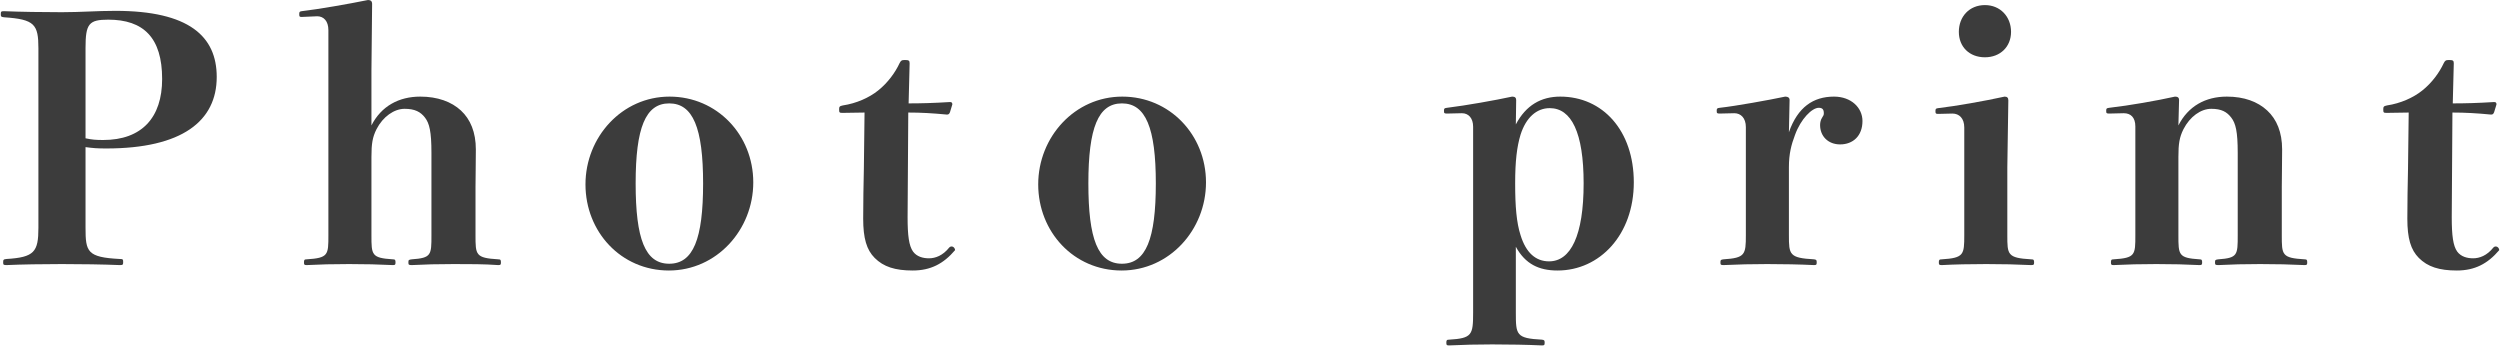
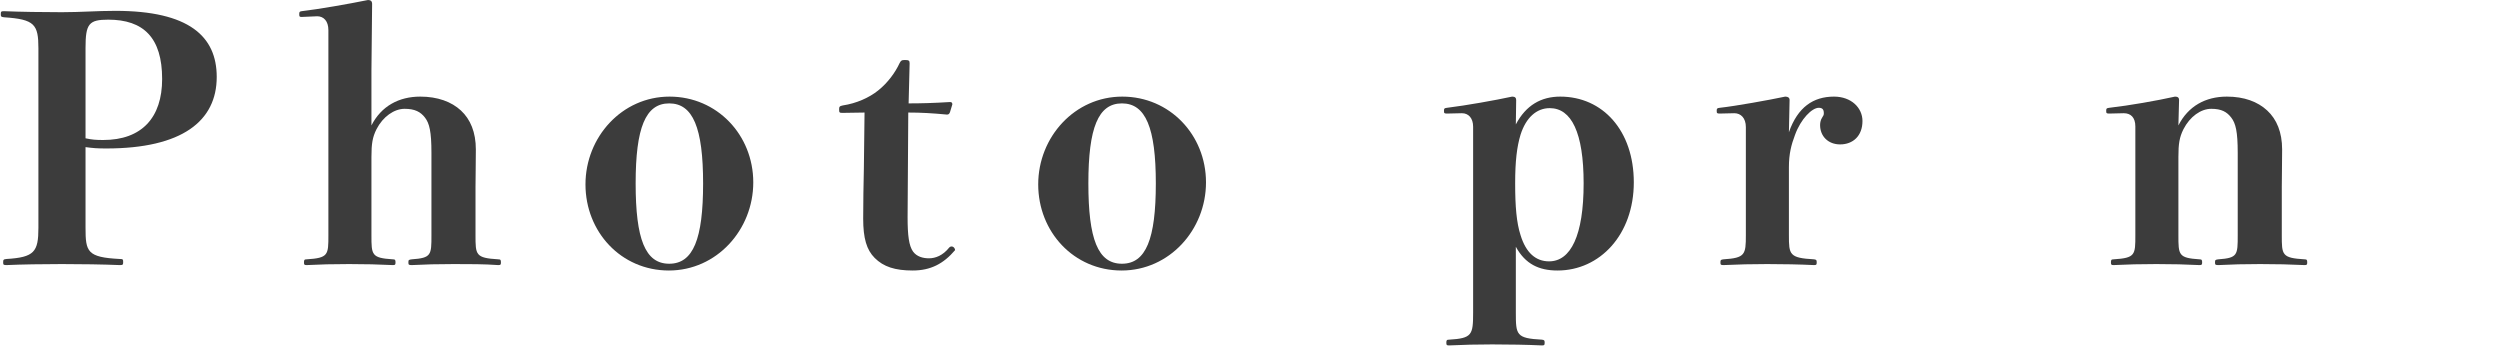
<svg xmlns="http://www.w3.org/2000/svg" width="236" height="33" viewBox="0 0 236 33" fill="none">
-   <path d="M227.381 10.624L225.301 10.656C225.013 10.656 224.981 10.624 224.981 10.336C224.981 10.08 225.013 10.016 225.333 9.952C226.613 9.76 227.829 9.216 228.661 8.544C229.589 7.808 230.293 6.816 230.677 5.984C230.805 5.728 230.869 5.664 231.189 5.664C231.573 5.664 231.637 5.728 231.637 5.984L231.541 9.76C232.725 9.76 233.909 9.728 235.445 9.632C235.605 9.632 235.669 9.696 235.669 9.856L235.445 10.592C235.381 10.752 235.317 10.816 235.157 10.816C233.813 10.688 232.725 10.624 231.509 10.624L231.445 20.512C231.445 22.24 231.573 23.2 231.957 23.744C232.309 24.224 232.885 24.384 233.461 24.384C234.069 24.384 234.773 24.128 235.381 23.36C235.445 23.296 235.509 23.264 235.605 23.264C235.765 23.264 235.925 23.424 235.925 23.616C234.837 24.896 233.621 25.536 231.925 25.536C230.261 25.536 229.173 25.184 228.341 24.352C227.573 23.584 227.253 22.496 227.253 20.64C227.253 19.04 227.285 17.504 227.317 15.904L227.381 10.624Z" fill="#3C3C3C" />
  <path d="M205.705 9.44L205.641 11.84C206.569 10.016 208.201 9.12 210.217 9.12C211.849 9.12 213.129 9.6 214.025 10.432C214.921 11.264 215.433 12.48 215.433 14.112C215.433 15.36 215.401 16.896 215.401 17.664V22.208C215.401 24.064 215.401 24.352 217.545 24.48C217.769 24.48 217.801 24.544 217.801 24.768C217.801 24.992 217.769 25.024 217.545 25.024C216.201 24.96 214.889 24.928 213.353 24.928C211.785 24.928 210.729 24.96 209.417 25.024C209.129 25.024 209.097 24.992 209.097 24.768C209.097 24.544 209.129 24.512 209.417 24.48C211.241 24.352 211.241 24.064 211.241 22.208V14.432C211.241 12.416 211.049 11.648 210.633 11.104C210.217 10.56 209.705 10.272 208.745 10.272C207.753 10.272 206.729 11.008 206.121 12.192C205.737 12.96 205.641 13.568 205.641 14.816V22.208C205.641 24.064 205.641 24.352 207.625 24.48C207.849 24.48 207.881 24.544 207.881 24.768C207.881 24.992 207.849 25.024 207.625 25.024C206.345 24.96 205.065 24.928 203.561 24.928C202.025 24.928 200.873 24.96 199.529 25.024C199.305 25.024 199.273 24.992 199.273 24.768C199.273 24.544 199.305 24.48 199.529 24.48C201.577 24.352 201.577 24.064 201.577 22.208V11.936C201.577 11.072 201.129 10.688 200.489 10.688L199.113 10.72C198.857 10.72 198.825 10.688 198.825 10.464C198.825 10.24 198.857 10.208 199.113 10.176C201.065 9.952 203.593 9.504 205.321 9.12C205.577 9.12 205.705 9.216 205.705 9.44Z" fill="#3C3C3C" />
-   <path d="M185.427 22.208V12.032C185.427 11.168 184.947 10.72 184.307 10.72L182.963 10.752C182.739 10.752 182.707 10.72 182.707 10.496C182.707 10.272 182.739 10.24 182.963 10.208C184.627 10.016 187.347 9.536 189.235 9.12C189.491 9.12 189.587 9.248 189.587 9.472L189.491 15.808V22.208C189.491 24.032 189.491 24.352 191.731 24.48C191.987 24.48 192.019 24.544 192.019 24.768C192.019 24.992 191.987 25.024 191.731 25.024C190.419 24.96 188.979 24.928 187.507 24.928C186.003 24.928 184.467 24.96 183.315 25.024C183.059 25.024 183.027 24.992 183.027 24.768C183.027 24.544 183.059 24.48 183.315 24.48C185.395 24.352 185.427 24.032 185.427 22.208ZM187.379 0.48C188.819 0.48 189.843 1.568 189.843 3.008C189.843 4.416 188.819 5.408 187.379 5.408C185.907 5.408 184.915 4.416 184.915 3.008C184.915 1.568 185.907 0.48 187.379 0.48Z" fill="#3C3C3C" />
  <path d="M168.937 9.44L168.873 12.48C169.705 10.112 171.177 9.12 173.129 9.12C174.761 9.12 175.817 10.176 175.817 11.424C175.817 12.832 174.921 13.632 173.705 13.632C172.585 13.632 171.817 12.864 171.817 11.808C171.817 11.552 171.881 11.296 172.009 11.104C172.137 10.912 172.169 10.848 172.169 10.688C172.169 10.336 172.041 10.176 171.689 10.176C171.049 10.176 169.993 11.232 169.449 12.736C169.097 13.664 168.873 14.528 168.873 15.776V22.208C168.873 24.032 168.905 24.352 171.241 24.48C171.465 24.512 171.497 24.544 171.497 24.768C171.497 24.992 171.465 25.024 171.241 25.024C169.929 24.96 168.265 24.928 166.825 24.928C165.417 24.928 164.041 24.96 162.697 25.024C162.441 25.024 162.409 24.992 162.409 24.768C162.409 24.544 162.441 24.512 162.697 24.48C164.745 24.352 164.809 24.032 164.809 22.208V12C164.809 11.136 164.329 10.688 163.721 10.688L162.345 10.72C162.089 10.72 162.057 10.688 162.057 10.464C162.057 10.24 162.089 10.208 162.345 10.176C163.817 10.016 167.017 9.44 168.521 9.12C168.777 9.12 168.937 9.216 168.937 9.44Z" fill="#3C3C3C" />
  <path d="M143.095 23.296V29.504C143.095 31.616 143.127 31.936 145.559 32.064C145.783 32.096 145.815 32.128 145.815 32.352C145.815 32.576 145.783 32.608 145.559 32.608C144.183 32.544 142.455 32.512 140.855 32.512C139.447 32.512 138.167 32.544 136.791 32.608C136.567 32.608 136.535 32.576 136.535 32.352C136.535 32.128 136.567 32.064 136.791 32.064C138.967 31.936 139.063 31.616 139.063 29.504V11.968C139.063 11.136 138.615 10.688 138.007 10.688L136.599 10.72C136.343 10.72 136.311 10.688 136.311 10.464C136.311 10.24 136.343 10.208 136.599 10.176C138.423 9.952 141.111 9.472 142.743 9.12C142.999 9.12 143.127 9.216 143.127 9.44L143.095 11.744C144.055 9.92 145.495 9.12 147.287 9.12C151.287 9.12 154.231 12.32 154.231 17.216C154.231 22.144 151.031 25.536 147.031 25.536C145.271 25.536 143.991 24.928 143.095 23.296ZM146.295 10.208C145.047 10.208 144.055 11.104 143.543 12.704C143.191 13.856 143.031 15.232 143.031 17.312C143.031 19.488 143.159 21.024 143.543 22.208C144.055 23.872 144.983 24.672 146.231 24.672C148.279 24.672 149.495 22.24 149.495 17.312C149.495 12.512 148.343 10.208 146.295 10.208Z" fill="#3C3C3C" />
  <path d="M105.942 9.12C110.422 9.12 113.846 12.736 113.846 17.216C113.846 21.696 110.39 25.536 105.878 25.536C101.366 25.536 98.007 21.888 98.007 17.408C98.007 12.928 101.462 9.12 105.942 9.12ZM105.91 9.76C103.67 9.76 102.742 12.064 102.742 17.312C102.742 22.56 103.638 24.896 105.91 24.896C108.182 24.896 109.11 22.56 109.11 17.312C109.11 12.064 108.15 9.76 105.91 9.76Z" fill="#3C3C3C" />
  <path d="M81.613 10.624L79.533 10.656C79.245 10.656 79.213 10.624 79.213 10.336C79.213 10.08 79.245 10.016 79.565 9.952C80.845 9.76 82.061 9.216 82.893 8.544C83.821 7.808 84.525 6.816 84.909 5.984C85.037 5.728 85.101 5.664 85.421 5.664C85.805 5.664 85.869 5.728 85.869 5.984L85.773 9.76C86.957 9.76 88.141 9.728 89.677 9.632C89.837 9.632 89.901 9.696 89.901 9.856L89.677 10.592C89.613 10.752 89.549 10.816 89.389 10.816C88.045 10.688 86.957 10.624 85.741 10.624L85.677 20.512C85.677 22.24 85.805 23.2 86.189 23.744C86.541 24.224 87.117 24.384 87.693 24.384C88.301 24.384 89.005 24.128 89.613 23.36C89.677 23.296 89.741 23.264 89.837 23.264C89.997 23.264 90.157 23.424 90.157 23.616C89.069 24.896 87.853 25.536 86.157 25.536C84.493 25.536 83.405 25.184 82.573 24.352C81.805 23.584 81.485 22.496 81.485 20.64C81.485 19.04 81.517 17.504 81.549 15.904L81.613 10.624Z" fill="#3C3C3C" />
  <path d="M63.205 9.12C67.685 9.12 71.109 12.736 71.109 17.216C71.109 21.696 67.653 25.536 63.141 25.536C58.629 25.536 55.269 21.888 55.269 17.408C55.269 12.928 58.725 9.12 63.205 9.12ZM63.173 9.76C60.933 9.76 60.005 12.064 60.005 17.312C60.005 22.56 60.901 24.896 63.173 24.896C65.445 24.896 66.373 22.56 66.373 17.312C66.373 12.064 65.413 9.76 63.173 9.76Z" fill="#3C3C3C" />
  <path d="M35.064 6.656V11.84C35.992 10.016 37.656 9.12 39.672 9.12C41.304 9.12 42.616 9.6 43.512 10.432C44.408 11.264 44.92 12.48 44.92 14.112C44.92 15.36 44.888 16.896 44.888 17.664V22.208C44.888 24.064 44.888 24.352 47.032 24.48C47.256 24.48 47.288 24.544 47.288 24.768C47.288 24.992 47.256 25.024 47.032 25.024C45.688 24.928 44.376 24.928 42.84 24.928C41.24 24.928 40.184 24.96 38.872 25.024C38.584 25.024 38.552 24.992 38.552 24.768C38.552 24.544 38.584 24.512 38.872 24.48C40.728 24.352 40.728 24.064 40.728 22.208V14.432C40.728 12.416 40.536 11.648 40.12 11.104C39.704 10.56 39.16 10.272 38.2 10.272C37.208 10.272 36.152 11.008 35.544 12.192C35.16 12.96 35.064 13.568 35.064 14.816V22.208C35.064 24.064 35.064 24.352 37.08 24.48C37.304 24.48 37.336 24.544 37.336 24.768C37.336 24.992 37.304 25.024 37.08 25.024C35.8 24.96 34.424 24.928 32.952 24.928C31.48 24.928 30.136 24.96 28.952 25.024C28.728 25.024 28.696 24.992 28.696 24.768C28.696 24.544 28.728 24.48 28.952 24.48C31 24.352 31 24.064 31 22.208V2.848C31 1.984 30.552 1.536 29.944 1.536L28.472 1.6C28.28 1.6 28.248 1.568 28.248 1.344C28.248 1.12 28.28 1.088 28.472 1.056C30.104 0.864 32.856 0.384 34.744 0C35 0 35.128 0.128 35.128 0.352L35.064 6.656Z" fill="#3C3C3C" />
  <path d="M8.074 13.888V21.504C8.074 23.776 8.234 24.288 11.306 24.448C11.595 24.448 11.627 24.48 11.627 24.736C11.627 24.992 11.595 25.024 11.306 25.024C9.77 24.96 7.594 24.928 5.834 24.928C4.106 24.928 1.994 24.96 0.618 25.024C0.33 25.024 0.298 24.992 0.298 24.768C0.298 24.512 0.33 24.48 0.618 24.448C3.242 24.288 3.626 23.776 3.626 21.504V4.576C3.626 2.304 3.274 1.824 0.394 1.632C0.106 1.6 0.074 1.568 0.074 1.344C0.074 1.088 0.106 1.056 0.394 1.056C1.898 1.12 4.074 1.152 5.834 1.152C7.626 1.152 9.13 1.024 10.89 1.024C17.834 1.024 20.459 3.424 20.459 7.264C20.459 11.424 17.195 14.016 10.027 14.016C9.194 14.016 8.778 13.984 8.074 13.888ZM8.074 4.512V13.056C8.682 13.184 9.034 13.216 9.738 13.216C13.386 13.216 15.306 11.104 15.306 7.456C15.306 3.552 13.546 1.856 10.219 1.856C8.394 1.856 8.074 2.24 8.074 4.512Z" fill="#3C3C3C" />
</svg>